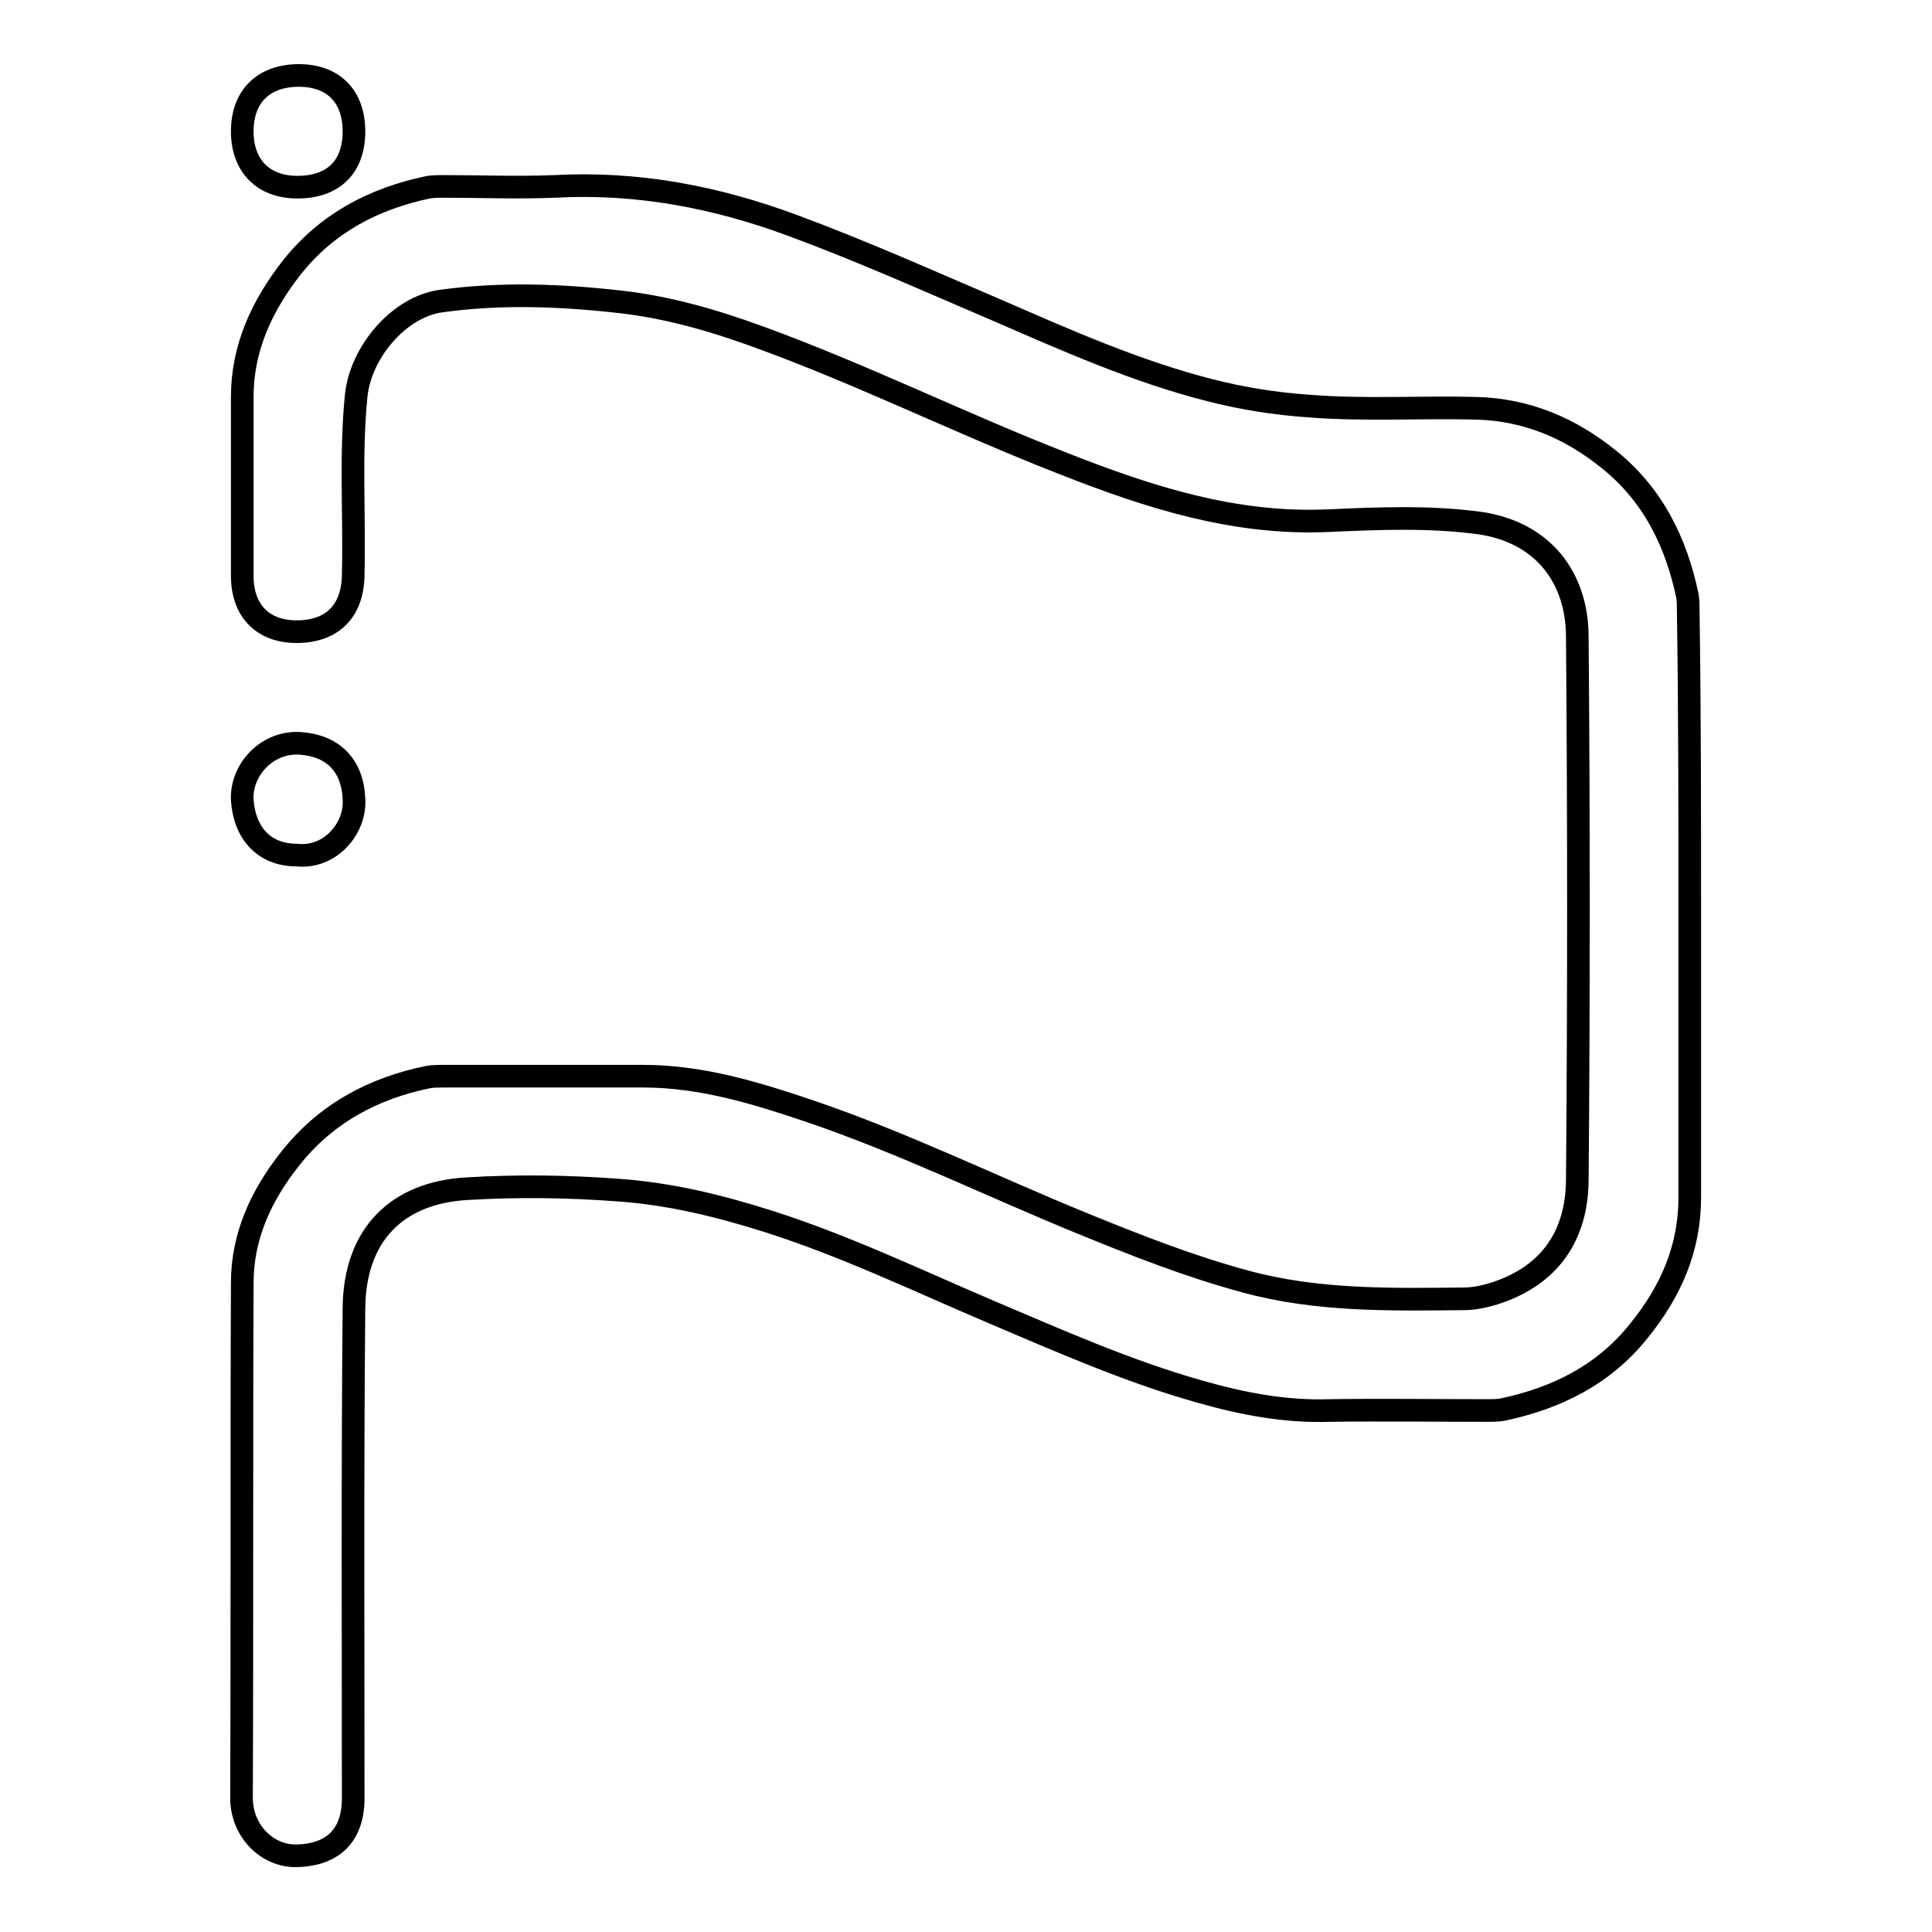
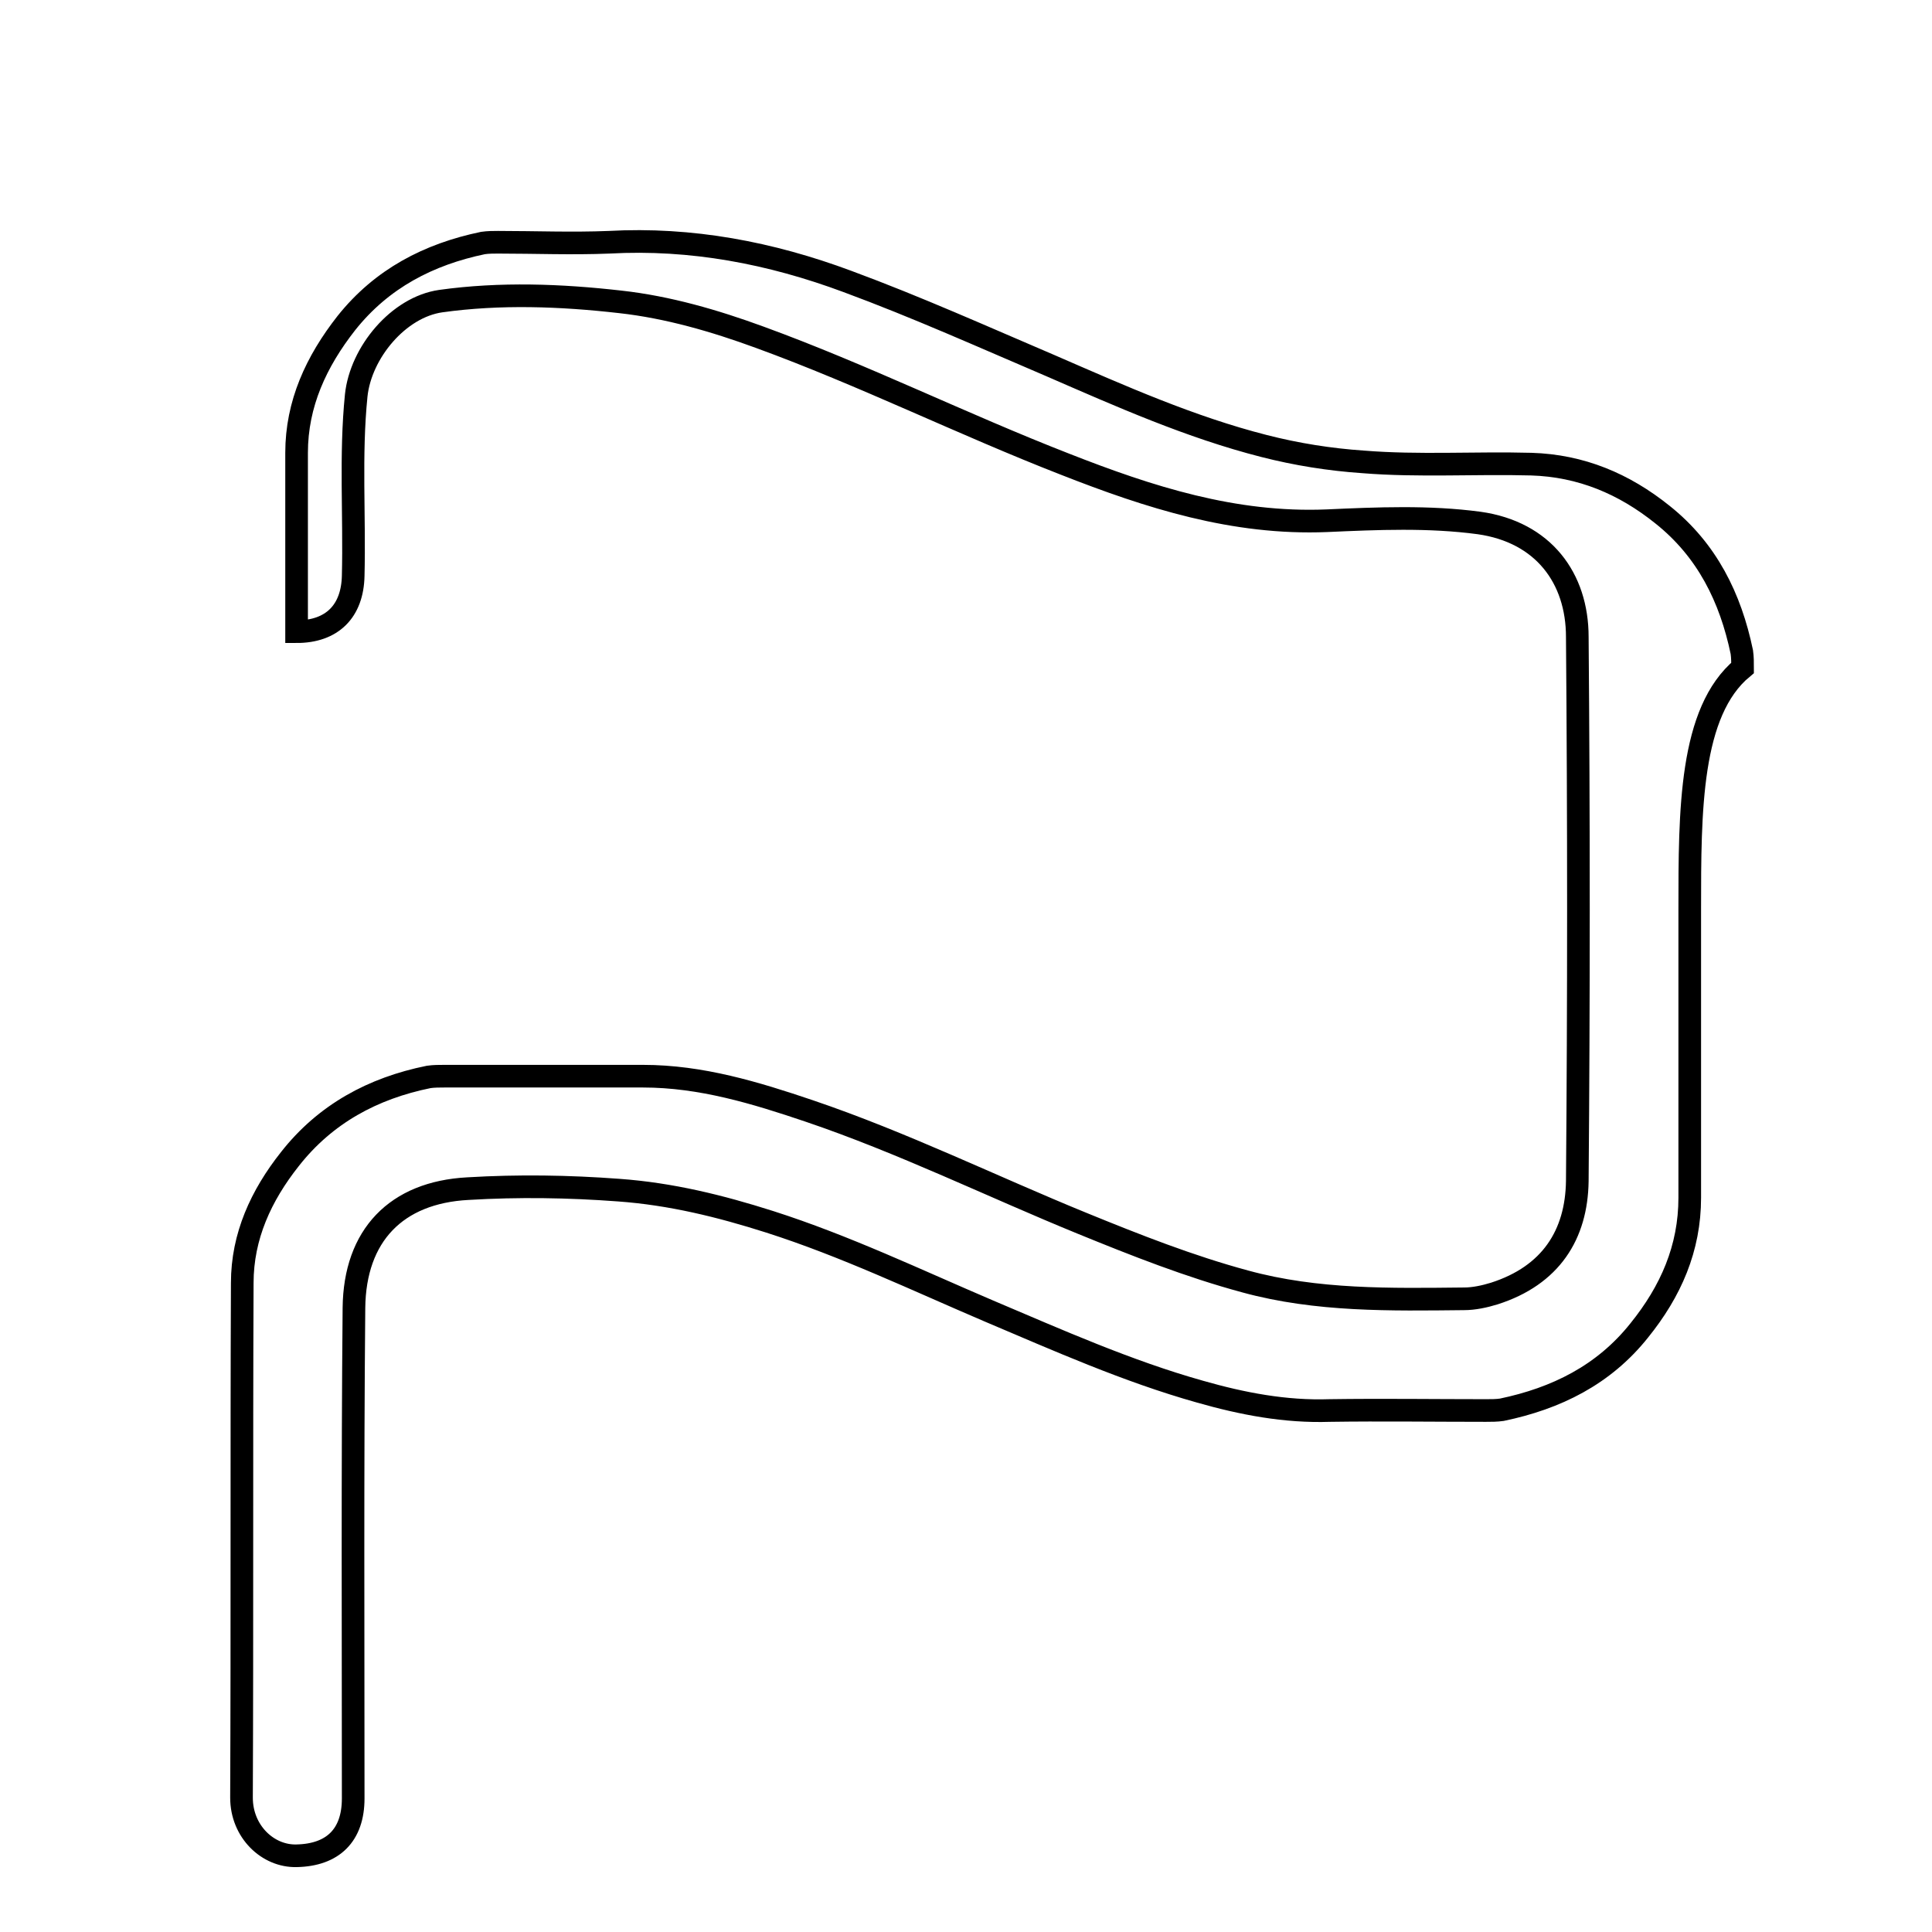
<svg xmlns="http://www.w3.org/2000/svg" version="1.1" x="0px" y="0px" viewBox="0 0 256 256" enable-background="new 0 0 256 256" xml:space="preserve">
  <g>
    <g>
-       <path stroke-width="3" fill-opacity="0" stroke="#000000" d="M223.9,120.5c0,12.7,0,25.5,0,38.2c0,6.7-2.5,12.4-6.7,17.6c-4.7,5.9-11,9-18.2,10.5c-0.7,0.1-1.4,0.1-2.1,0.1c-6.9,0-13.8-0.1-20.7,0c-5.9,0.2-11.6-0.9-17.2-2.5c-9.6-2.7-18.8-6.8-28-10.7c-9.6-4.1-19-8.6-29-11.8c-6.6-2.1-13.1-3.7-20-4.2c-6.7-0.5-13.3-0.6-20-0.2c-9.5,0.5-15,6.2-15.1,15.8c-0.2,21.6-0.1,43.3-0.1,65c0,4.9-2.7,7.5-7.5,7.6c-3.8,0.1-7.3-3.2-7.3-7.7c0.1-22.7,0-45.5,0.1-68.2c0-6.2,2.5-11.6,6.3-16.4c4.7-6,11-9.4,18.4-10.9c0.7-0.1,1.4-0.1,2.1-0.1c8.8,0,17.5,0,26.3,0c7.7,0,14.9,2.2,22,4.6c12.4,4.2,24.2,10,36.2,14.9c7.1,2.9,14.2,5.7,21.6,7.7c9.5,2.6,19.3,2.4,29,2.3c1.3,0,2.7-0.3,4-0.7c7.5-2.4,10.9-7.8,11-14.9c0.2-24,0.2-48.1,0-72.1c0-7.8-4.5-13.9-13-15.1c-6.7-0.9-13.5-0.6-20.2-0.3c-12.3,0.5-23.5-3.1-34.7-7.5c-13.6-5.3-26.7-11.8-40.4-16.8c-6-2.2-12.2-4-18.5-4.7c-7.9-0.9-15.9-1.2-23.8-0.1c-5.6,0.8-10.6,6.8-11.2,12.5c-0.8,7.9-0.2,15.9-0.4,23.9c-0.1,4.7-2.8,7.4-7.5,7.4c-4.5,0-7.2-2.8-7.2-7.4c0-7.9,0-15.8,0-23.7c0-6.5,2.6-12.1,6.6-17.2c4.7-5.9,10.9-9.1,18.1-10.6c0.7-0.1,1.4-0.1,2-0.1c4.9,0,9.8,0.2,14.7,0c10.9-0.6,21.4,1.4,31.6,5.2c9.2,3.4,18.1,7.4,27,11.2c9.2,4,18.4,8.1,28.2,10.6c4.3,1.1,8.7,1.8,13.1,2.1c7.4,0.6,14.9,0.1,22.3,0.3c6.6,0.2,12.3,2.6,17.4,6.7c5.9,4.7,9,11,10.5,18.2c0.1,0.7,0.1,1.4,0.1,2.1C223.9,94.3,223.9,107.4,223.9,120.5z" />
-       <path stroke-width="3" fill-opacity="0" stroke="#000000" d="M39.3,113.3c-4.3,0-6.9-2.9-7.2-7.3c-0.2-4,3.3-7.8,7.7-7.5c4.3,0.3,6.9,2.9,7.1,7.3C47.2,109.8,43.7,113.8,39.3,113.3z" />
-       <path stroke-width="3" fill-opacity="0" stroke="#000000" d="M46.9,17.4c0,4.7-2.7,7.4-7.5,7.4c-4.5,0-7.3-2.8-7.3-7.4c0-4.6,2.8-7.4,7.5-7.4C44.2,10,46.9,12.8,46.9,17.4z" />
+       <path stroke-width="3" fill-opacity="0" stroke="#000000" d="M223.9,120.5c0,12.7,0,25.5,0,38.2c0,6.7-2.5,12.4-6.7,17.6c-4.7,5.9-11,9-18.2,10.5c-0.7,0.1-1.4,0.1-2.1,0.1c-6.9,0-13.8-0.1-20.7,0c-5.9,0.2-11.6-0.9-17.2-2.5c-9.6-2.7-18.8-6.8-28-10.7c-9.6-4.1-19-8.6-29-11.8c-6.6-2.1-13.1-3.7-20-4.2c-6.7-0.5-13.3-0.6-20-0.2c-9.5,0.5-15,6.2-15.1,15.8c-0.2,21.6-0.1,43.3-0.1,65c0,4.9-2.7,7.5-7.5,7.6c-3.8,0.1-7.3-3.2-7.3-7.7c0.1-22.7,0-45.5,0.1-68.2c0-6.2,2.5-11.6,6.3-16.4c4.7-6,11-9.4,18.4-10.9c0.7-0.1,1.4-0.1,2.1-0.1c8.8,0,17.5,0,26.3,0c7.7,0,14.9,2.2,22,4.6c12.4,4.2,24.2,10,36.2,14.9c7.1,2.9,14.2,5.7,21.6,7.7c9.5,2.6,19.3,2.4,29,2.3c1.3,0,2.7-0.3,4-0.7c7.5-2.4,10.9-7.8,11-14.9c0.2-24,0.2-48.1,0-72.1c0-7.8-4.5-13.9-13-15.1c-6.7-0.9-13.5-0.6-20.2-0.3c-12.3,0.5-23.5-3.1-34.7-7.5c-13.6-5.3-26.7-11.8-40.4-16.8c-6-2.2-12.2-4-18.5-4.7c-7.9-0.9-15.9-1.2-23.8-0.1c-5.6,0.8-10.6,6.8-11.2,12.5c-0.8,7.9-0.2,15.9-0.4,23.9c-0.1,4.7-2.8,7.4-7.5,7.4c0-7.9,0-15.8,0-23.7c0-6.5,2.6-12.1,6.6-17.2c4.7-5.9,10.9-9.1,18.1-10.6c0.7-0.1,1.4-0.1,2-0.1c4.9,0,9.8,0.2,14.7,0c10.9-0.6,21.4,1.4,31.6,5.2c9.2,3.4,18.1,7.4,27,11.2c9.2,4,18.4,8.1,28.2,10.6c4.3,1.1,8.7,1.8,13.1,2.1c7.4,0.6,14.9,0.1,22.3,0.3c6.6,0.2,12.3,2.6,17.4,6.7c5.9,4.7,9,11,10.5,18.2c0.1,0.7,0.1,1.4,0.1,2.1C223.9,94.3,223.9,107.4,223.9,120.5z" />
    </g>
  </g>
</svg>